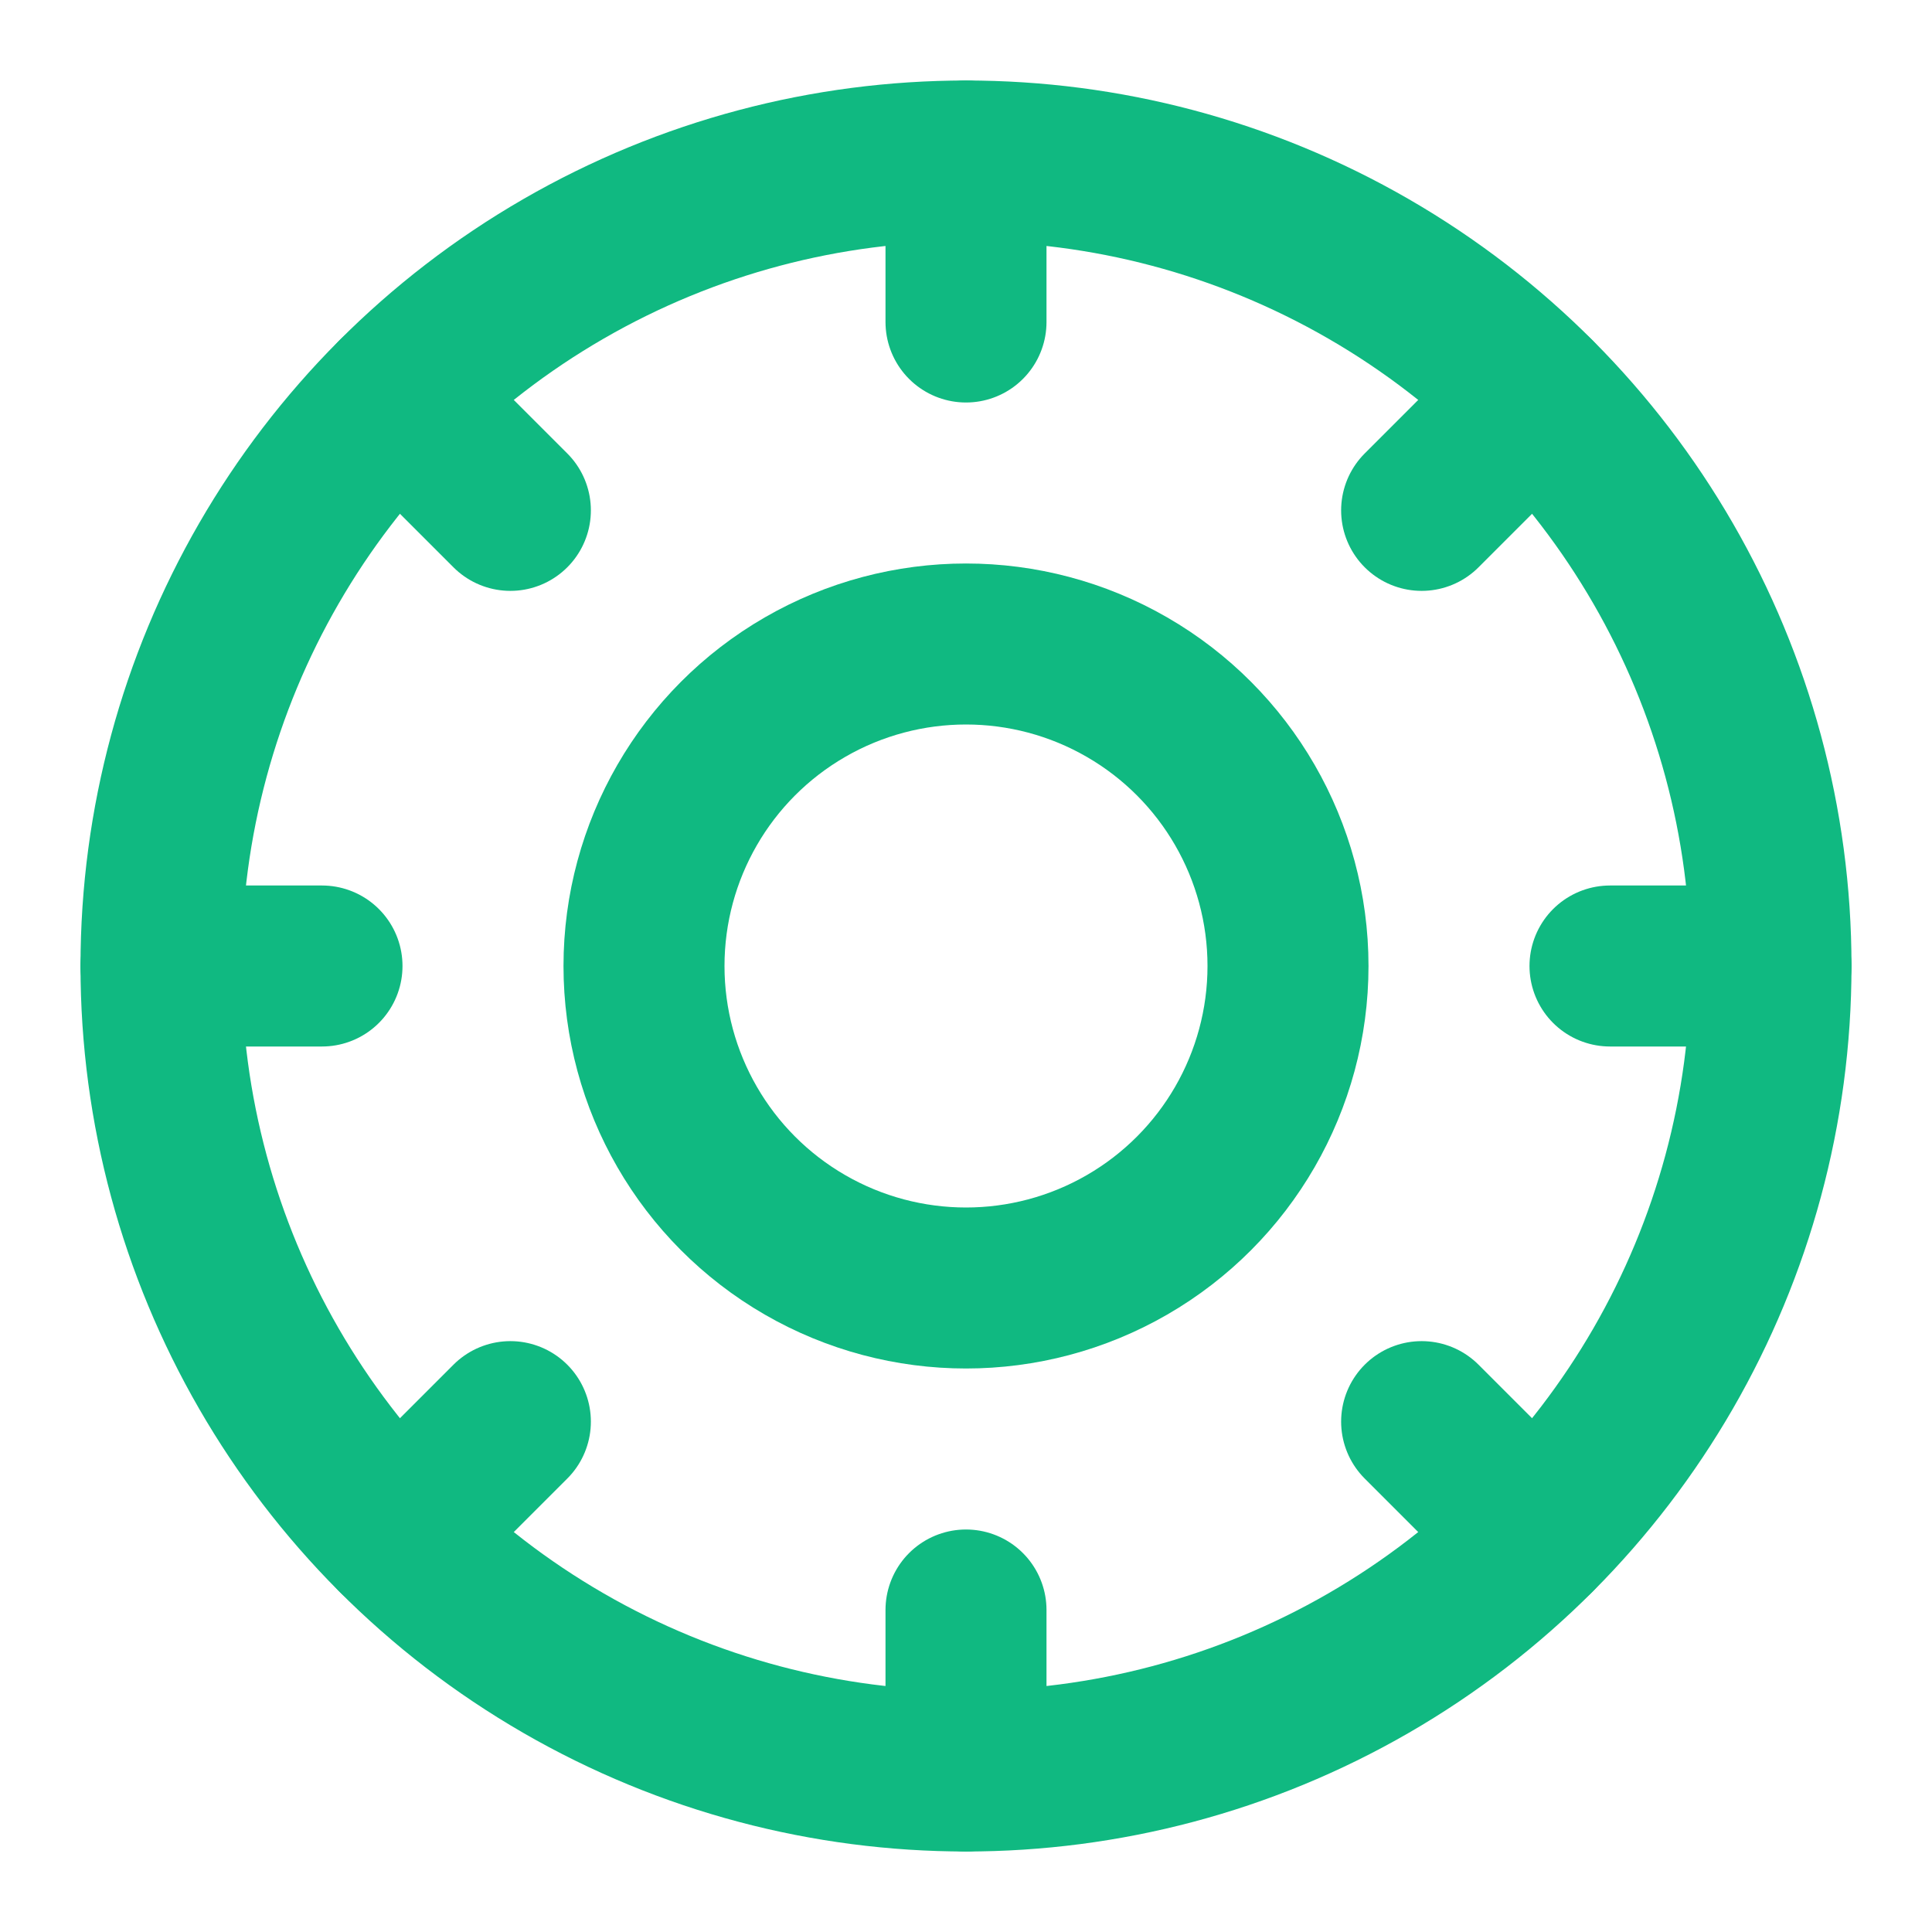
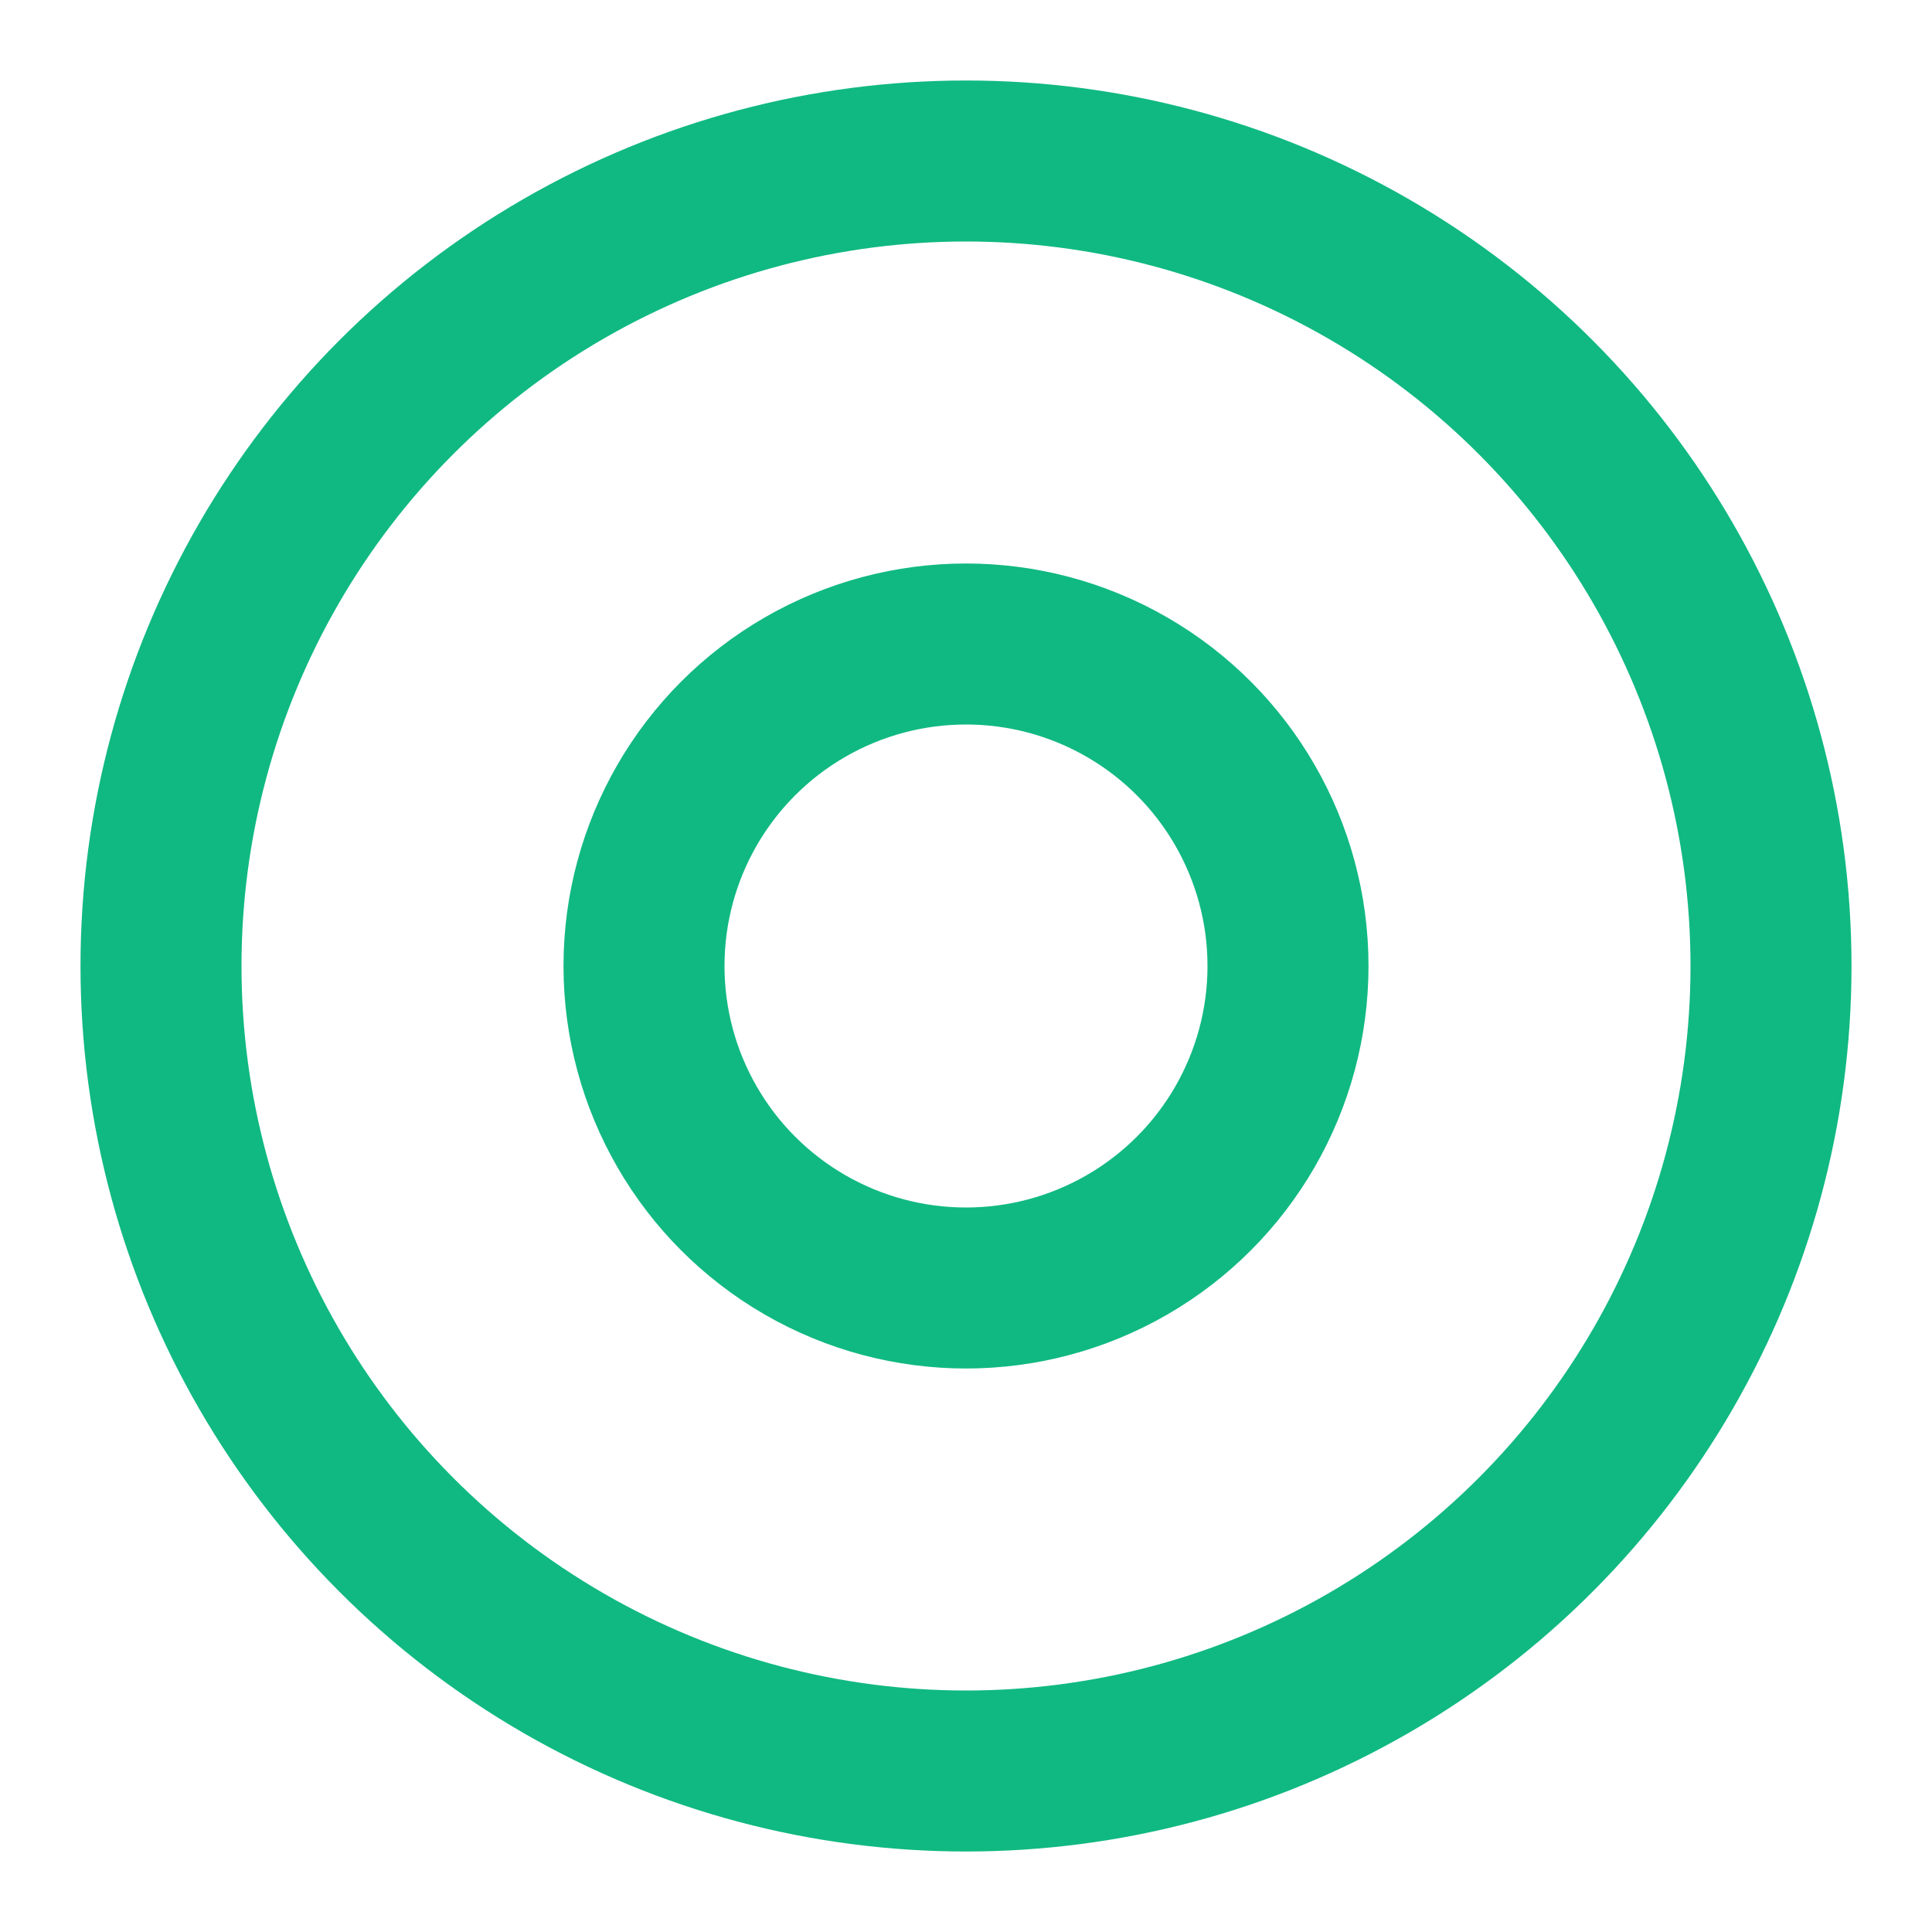
<svg xmlns="http://www.w3.org/2000/svg" viewBox="0 0 24 24" fill="none" stroke="#10b981" stroke-width="2" stroke-linecap="round" stroke-linejoin="round">
  <circle cx="12" cy="12" r="10" />
-   <path d="M12 2v2M12 20v2M2 12h2M20 12h2M4.93 4.93l1.41 1.41M17.66 17.66l1.41 1.41M4.93 19.07l1.41-1.41M17.66 6.34l1.41-1.41" />
  <circle cx="12" cy="12" r="4" />
</svg>